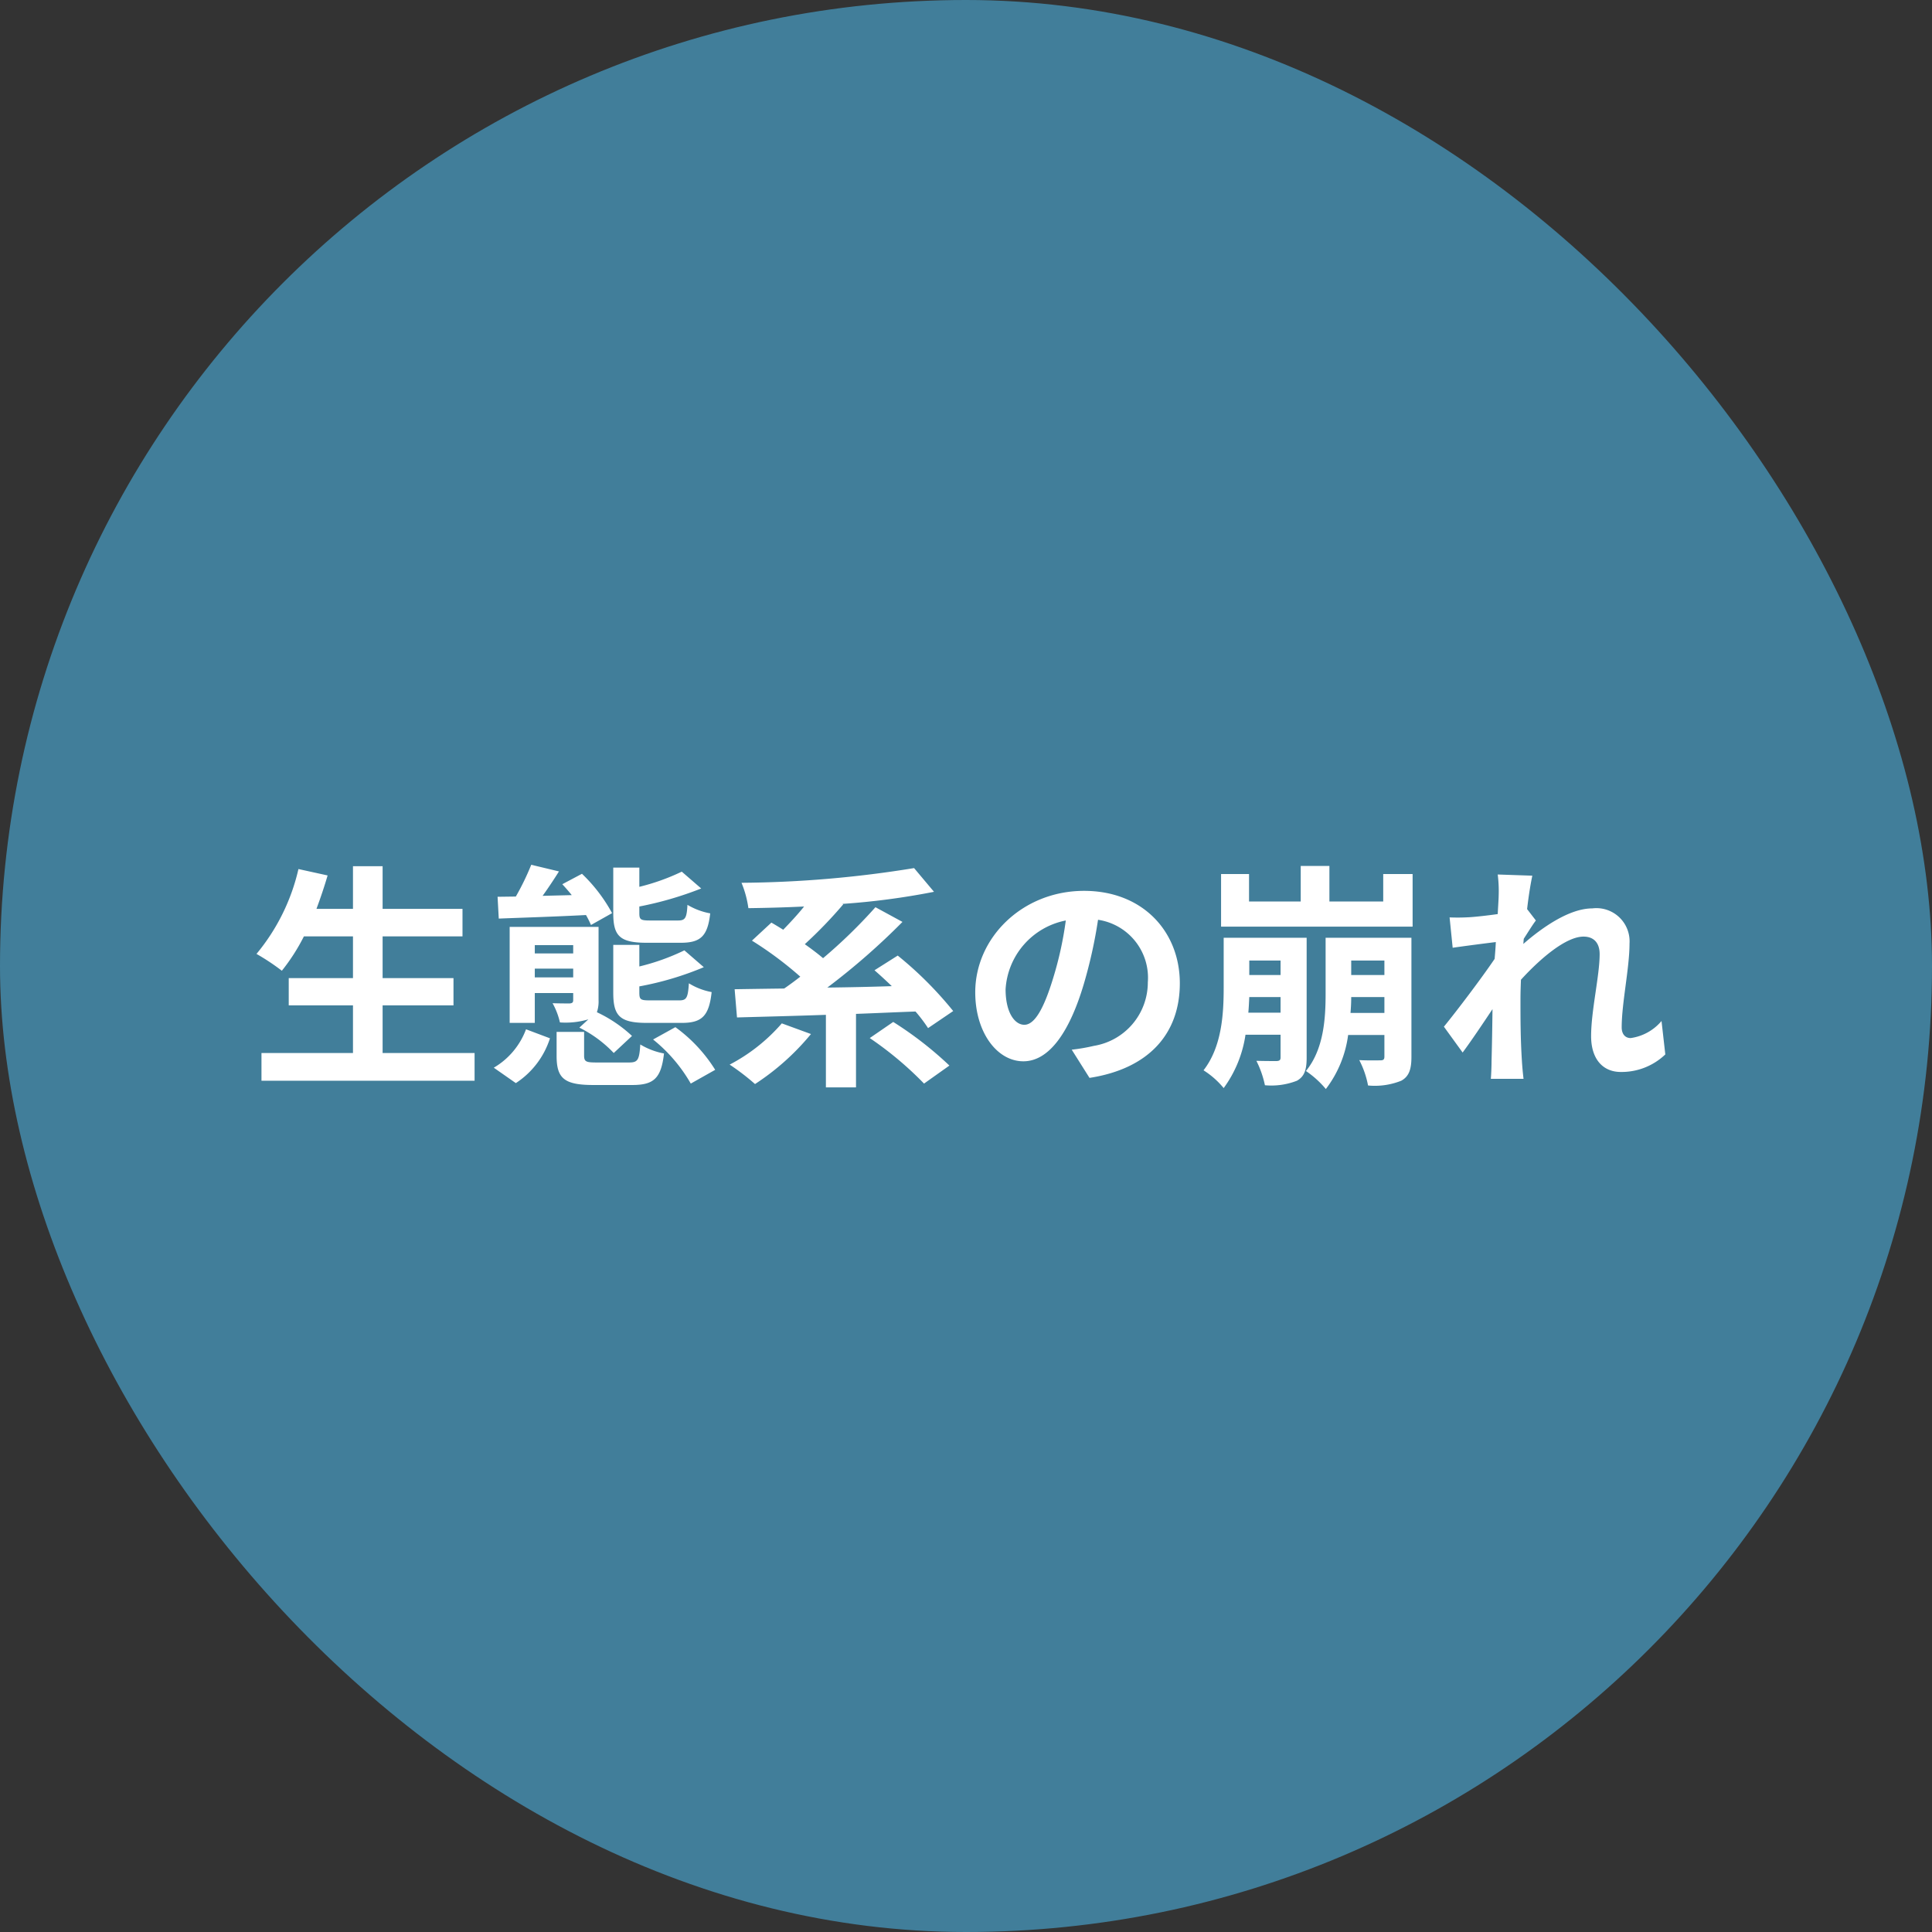
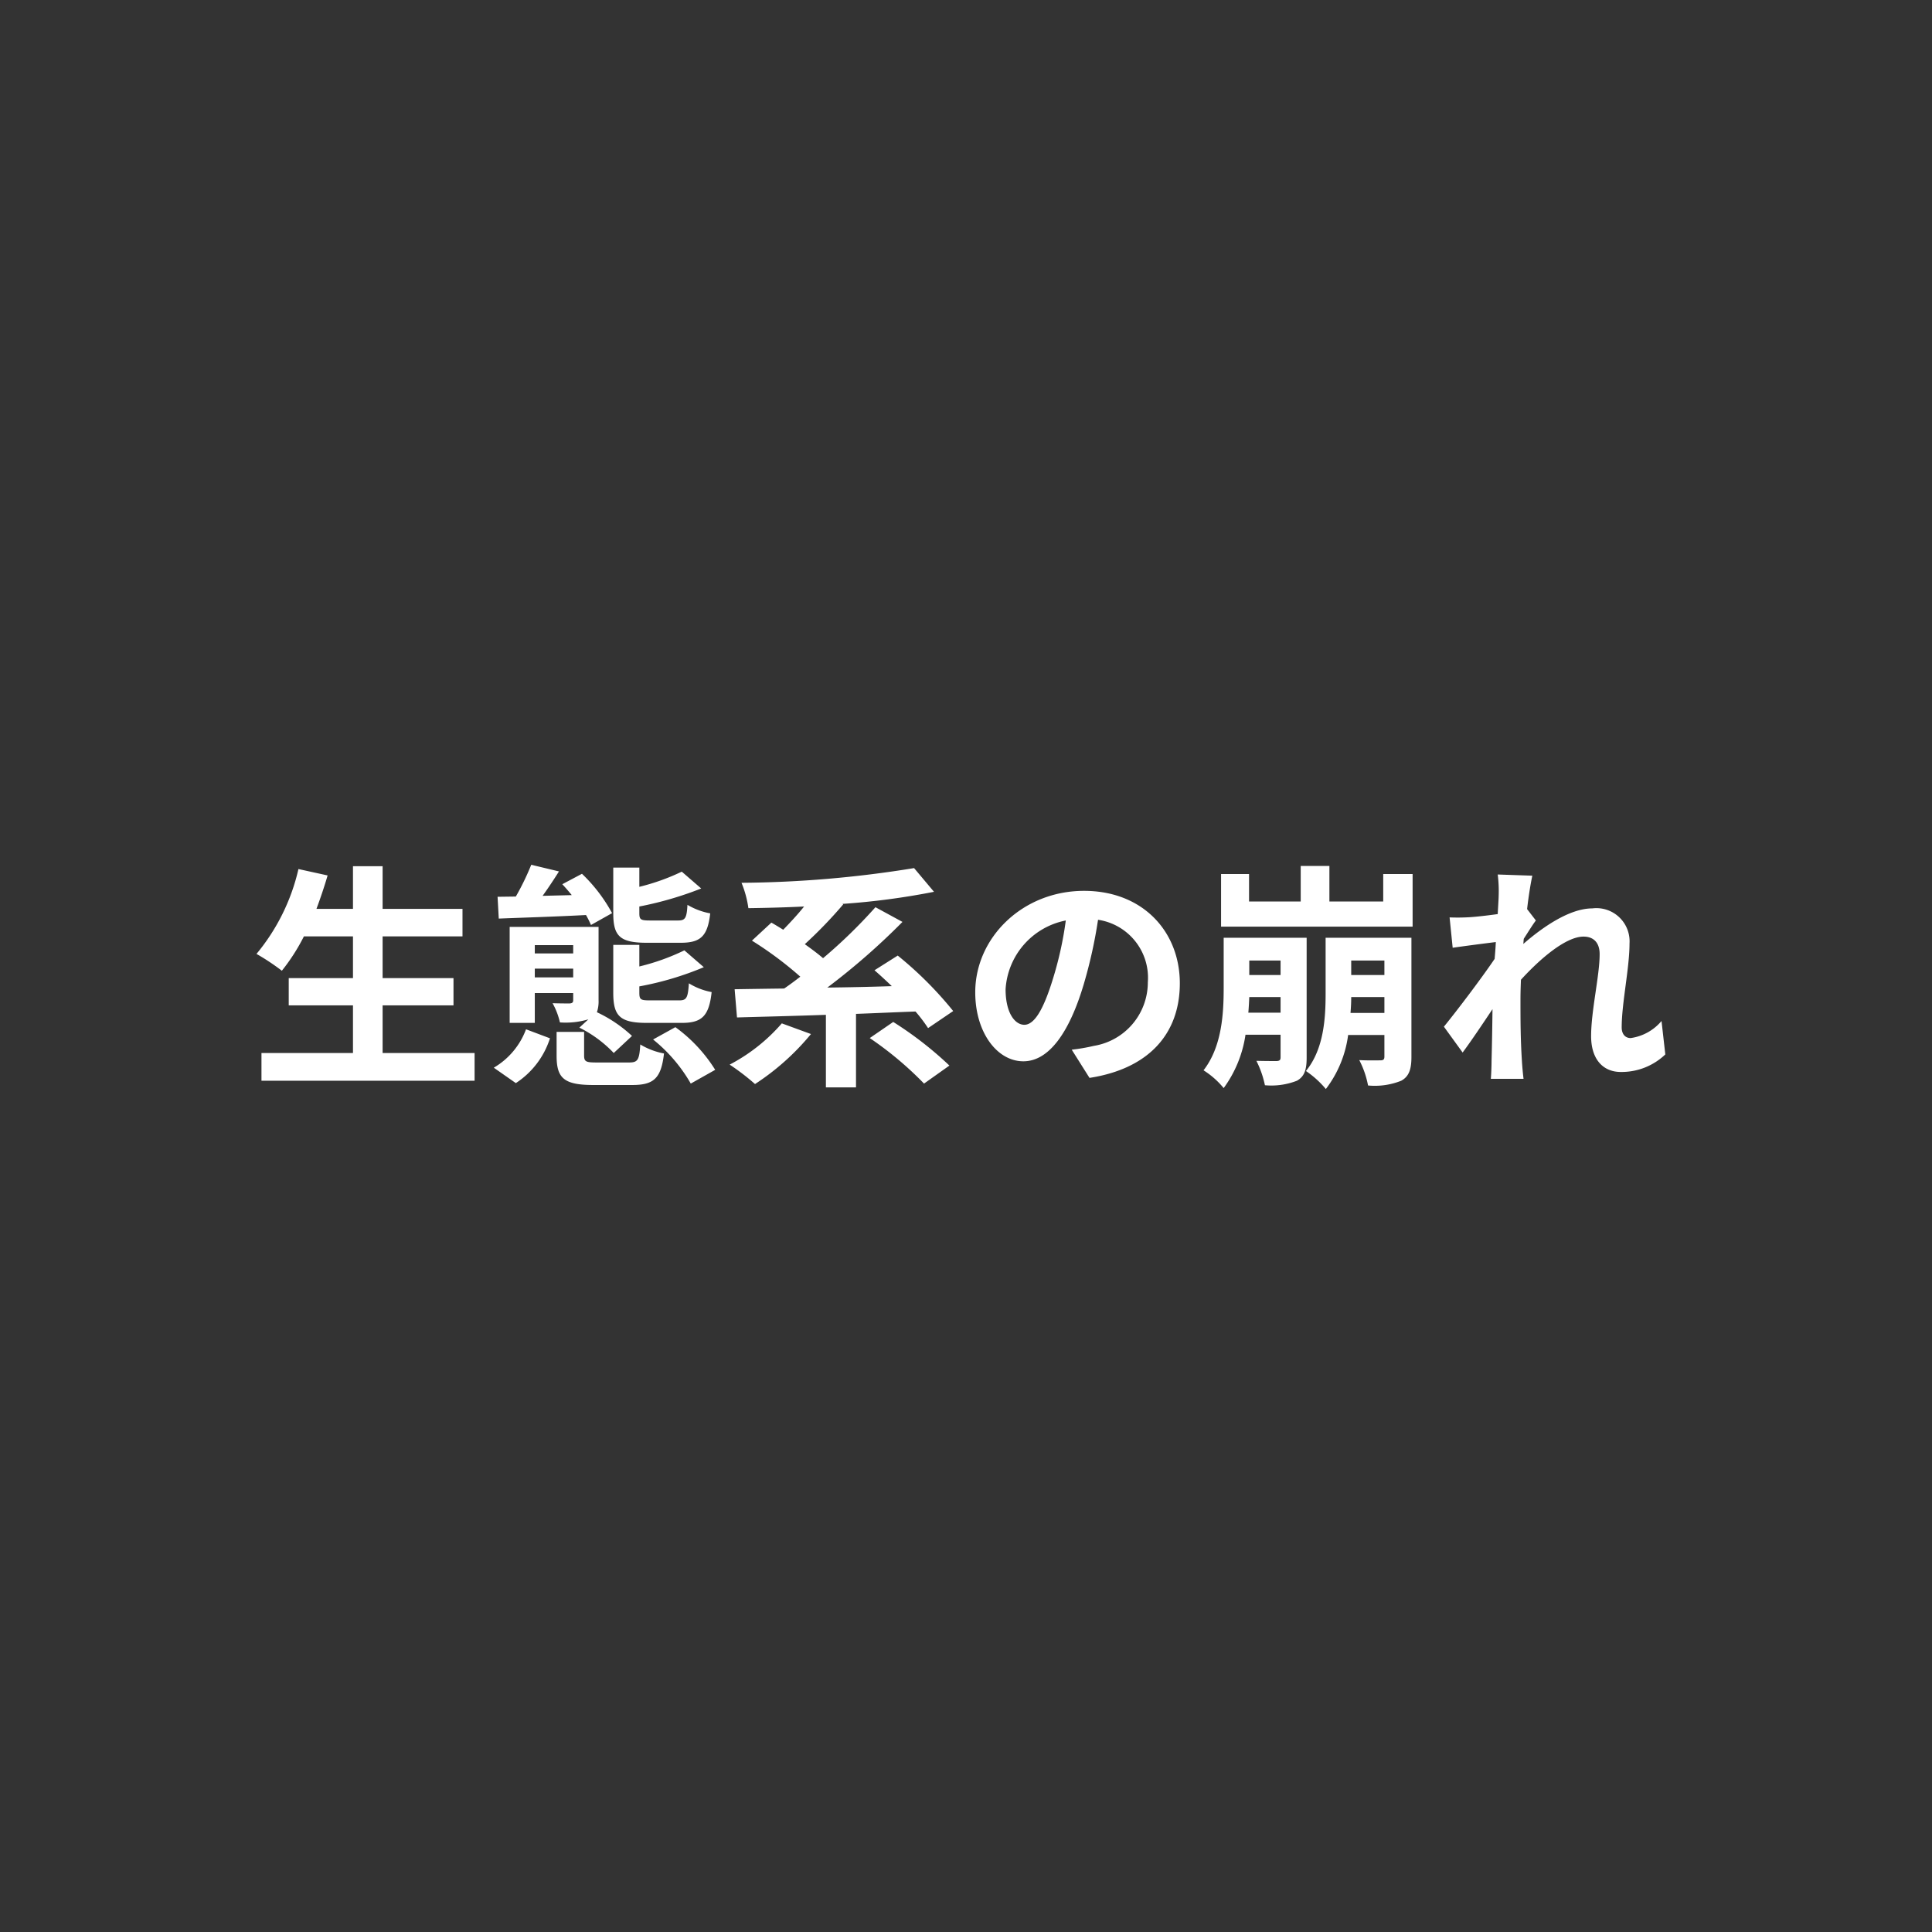
<svg xmlns="http://www.w3.org/2000/svg" width="163" height="163" viewBox="0 0 163 163">
  <rect x="0" y="0" width="163" height="163" fill="#333333" stroke="none" />
  <g transform="translate(-214 -15020.5)">
-     <rect width="163" height="163" rx="81.5" transform="translate(214 15020.5)" fill="#417e9a" />
    <path d="M11.28-1.16V-5.18h5.98v-2.3H11.28V-11h6.74v-2.32H11.28v-3.6H8.78v3.6H5.7c.34-.92.66-1.86.94-2.82l-2.46-.54A17.207,17.207,0,0,1,.64-9.52,18.913,18.913,0,0,1,2.78-8.1,16.484,16.484,0,0,0,4.64-11H8.78v3.52H3.36v2.3H8.78v4.02H1.06V1.18H19.04V-1.16Zm25.14-9.3c1.66,0,2.28-.52,2.5-2.48A5.8,5.8,0,0,1,37-13.66c-.06,1.14-.2,1.32-.8,1.32H33.84c-.8,0-.9-.08-.9-.62v-.56a29.38,29.38,0,0,0,5.22-1.52l-1.64-1.42a18.269,18.269,0,0,1-3.58,1.28V-16.8h-2.2v3.84c0,1.92.54,2.5,2.82,2.5Zm.1,6.76c1.68,0,2.3-.56,2.52-2.6a5.567,5.567,0,0,1-1.92-.74c-.08,1.24-.2,1.44-.82,1.44H33.86c-.82,0-.92-.06-.92-.66v-.52A26.16,26.16,0,0,0,38.38-8.4L36.74-9.82a18.764,18.764,0,0,1-3.8,1.36v-1.82h-2.2v4.04c0,1.94.54,2.54,2.84,2.54ZM21.08-12.5c2-.08,4.7-.16,7.36-.3a8.2,8.2,0,0,1,.42.84l1.78-1a13.491,13.491,0,0,0-2.54-3.32l-1.66.88c.26.28.54.6.8.92l-2.46.06c.46-.64.94-1.36,1.38-2.06l-2.34-.56a21.68,21.68,0,0,1-1.3,2.68l-1.54.02ZM22.52,1.38A7.076,7.076,0,0,0,25.4-2.4l-2.02-.76A6.3,6.3,0,0,1,20.66.08Zm1.6-8.92v-.74h3.24v.74Zm3.24-2.72v.7H24.12v-.7Zm.52,6.96a10.3,10.3,0,0,1,2.9,2.14L32.32-2.6a11.445,11.445,0,0,0-2.96-2,2.843,2.843,0,0,0,.14-1.02V-11.8H22v8.1h2.12V-6.22h3.24v.6c0,.2-.08.26-.3.28-.16,0-.84,0-1.44-.02a6.053,6.053,0,0,1,.62,1.62A6.737,6.737,0,0,0,28.64-4ZM29.34-.36c-.88,0-1.06-.06-1.06-.58v-2H25.96V-.92c0,1.88.62,2.46,3.1,2.46h3.28c1.8,0,2.44-.54,2.68-2.66a6.021,6.021,0,0,1-2-.76c-.08,1.32-.22,1.52-.94,1.52ZM34.1-2.3a13.161,13.161,0,0,1,3.18,3.72L39.34.26a12.8,12.8,0,0,0-3.36-3.6ZM44.96-3.66a15.005,15.005,0,0,1-4.4,3.48A19.512,19.512,0,0,1,42.7,1.46a20.81,20.81,0,0,0,4.72-4.22ZM59.42-4.7a31.3,31.3,0,0,0-4.68-4.68L52.78-8.14c.46.4.96.86,1.46,1.34-1.84.06-3.68.1-5.44.12a57.955,57.955,0,0,0,6.34-5.54l-2.28-1.24a43.368,43.368,0,0,1-4.42,4.3c-.44-.38-.98-.78-1.54-1.18a37.1,37.1,0,0,0,3.24-3.36l-.06-.04a61.451,61.451,0,0,0,7.72-1.02l-1.68-2a94.236,94.236,0,0,1-14.56,1.24,8.686,8.686,0,0,1,.58,2.14c1.5-.02,3.1-.06,4.7-.14-.54.68-1.18,1.36-1.76,1.96-.36-.22-.68-.42-1-.6l-1.64,1.52A30.468,30.468,0,0,1,46.52-7.6c-.46.36-.92.7-1.36,1-1.54.02-2.96.04-4.18.06l.2,2.38c2.08-.06,4.7-.12,7.5-.22V1.74h2.54v-6.2c1.66-.06,3.34-.14,5.02-.2a12.92,12.92,0,0,1,1.06,1.4ZM52.38-2.42a29.25,29.25,0,0,1,4.58,3.84L59.1-.1a30.445,30.445,0,0,0-4.74-3.68ZM78.54-7.04c0-4.36-3.12-7.8-8.08-7.8-5.18,0-9.18,3.94-9.18,8.56,0,3.38,1.84,5.82,4.06,5.82,2.18,0,3.9-2.48,5.1-6.52a40.446,40.446,0,0,0,1.2-5.42,4.944,4.944,0,0,1,4.2,5.28,5.427,5.427,0,0,1-4.56,5.36,15.383,15.383,0,0,1-1.86.32L70.92.94C75.96.16,78.54-2.82,78.54-7.04Zm-14.7.5a6.3,6.3,0,0,1,5.08-5.8A30.021,30.021,0,0,1,67.86-7.5c-.82,2.7-1.6,3.96-2.44,3.96C64.64-3.54,63.84-4.52,63.84-6.54ZM84.32-4.56c.04-.46.06-.9.08-1.32h2.64v1.32Zm2.72-4.4v1.22H84.4V-8.96Zm2.2-1.92h-7v4.22c0,2.14-.14,4.96-1.7,6.96a7.107,7.107,0,0,1,1.7,1.5,10.1,10.1,0,0,0,1.84-4.5h2.96V-.8c0,.24-.08.3-.32.32-.24,0-1,0-1.72-.02a8.4,8.4,0,0,1,.72,2.06,5.94,5.94,0,0,0,2.7-.38c.64-.36.82-.94.82-1.94Zm3.7,6.34c.04-.48.06-.9.06-1.34h2.8v1.34ZM95.8-8.96v1.22H93V-8.96Zm2.28-1.92H90.84v4.7c0,2.06-.14,4.68-1.66,6.54a8.088,8.088,0,0,1,1.68,1.52,9.559,9.559,0,0,0,1.88-4.56H95.8V-.86c0,.24-.08.32-.34.32-.24,0-1.04.02-1.78-.02a7.774,7.774,0,0,1,.74,2.14,6,6,0,0,0,2.8-.4c.66-.36.86-.98.86-2ZM95.7-16.26v2.32H91.16v-3H88.74v3H84.38v-2.32H82.02v4.44H98.18v-4.44Zm9.74,1.84c0,.22-.04.78-.08,1.54-.86.12-1.74.22-2.32.26a17.183,17.183,0,0,1-1.74.02l.26,2.56c1.12-.16,2.66-.36,3.64-.48-.02.48-.06.96-.1,1.42-1.14,1.68-3.14,4.32-4.28,5.72L102.4-1.2c.7-.94,1.68-2.4,2.52-3.66-.02,1.68-.04,2.84-.08,4.4,0,.32-.02,1.02-.06,1.48h2.76c-.06-.46-.12-1.18-.14-1.54-.12-1.88-.12-3.56-.12-5.2,0-.52.02-1.06.04-1.62,1.64-1.8,3.8-3.64,5.28-3.64.84,0,1.36.5,1.36,1.48,0,1.82-.72,4.76-.72,6.92,0,1.94,1,3.02,2.5,3.02a5.331,5.331,0,0,0,3.76-1.48l-.32-2.82a4.149,4.149,0,0,1-2.6,1.44c-.5,0-.76-.38-.76-.9,0-2.06.66-5,.66-7.08a2.8,2.8,0,0,0-3.14-2.96c-1.94,0-4.24,1.62-5.82,3,.02-.16.02-.3.04-.44.34-.52.74-1.18,1.02-1.54l-.74-.96c.14-1.24.32-2.26.44-2.82l-2.92-.1A11.043,11.043,0,0,1,105.44-14.42Z" transform="translate(235 15110.5)" fill="#fff" />
  </g>
</svg>